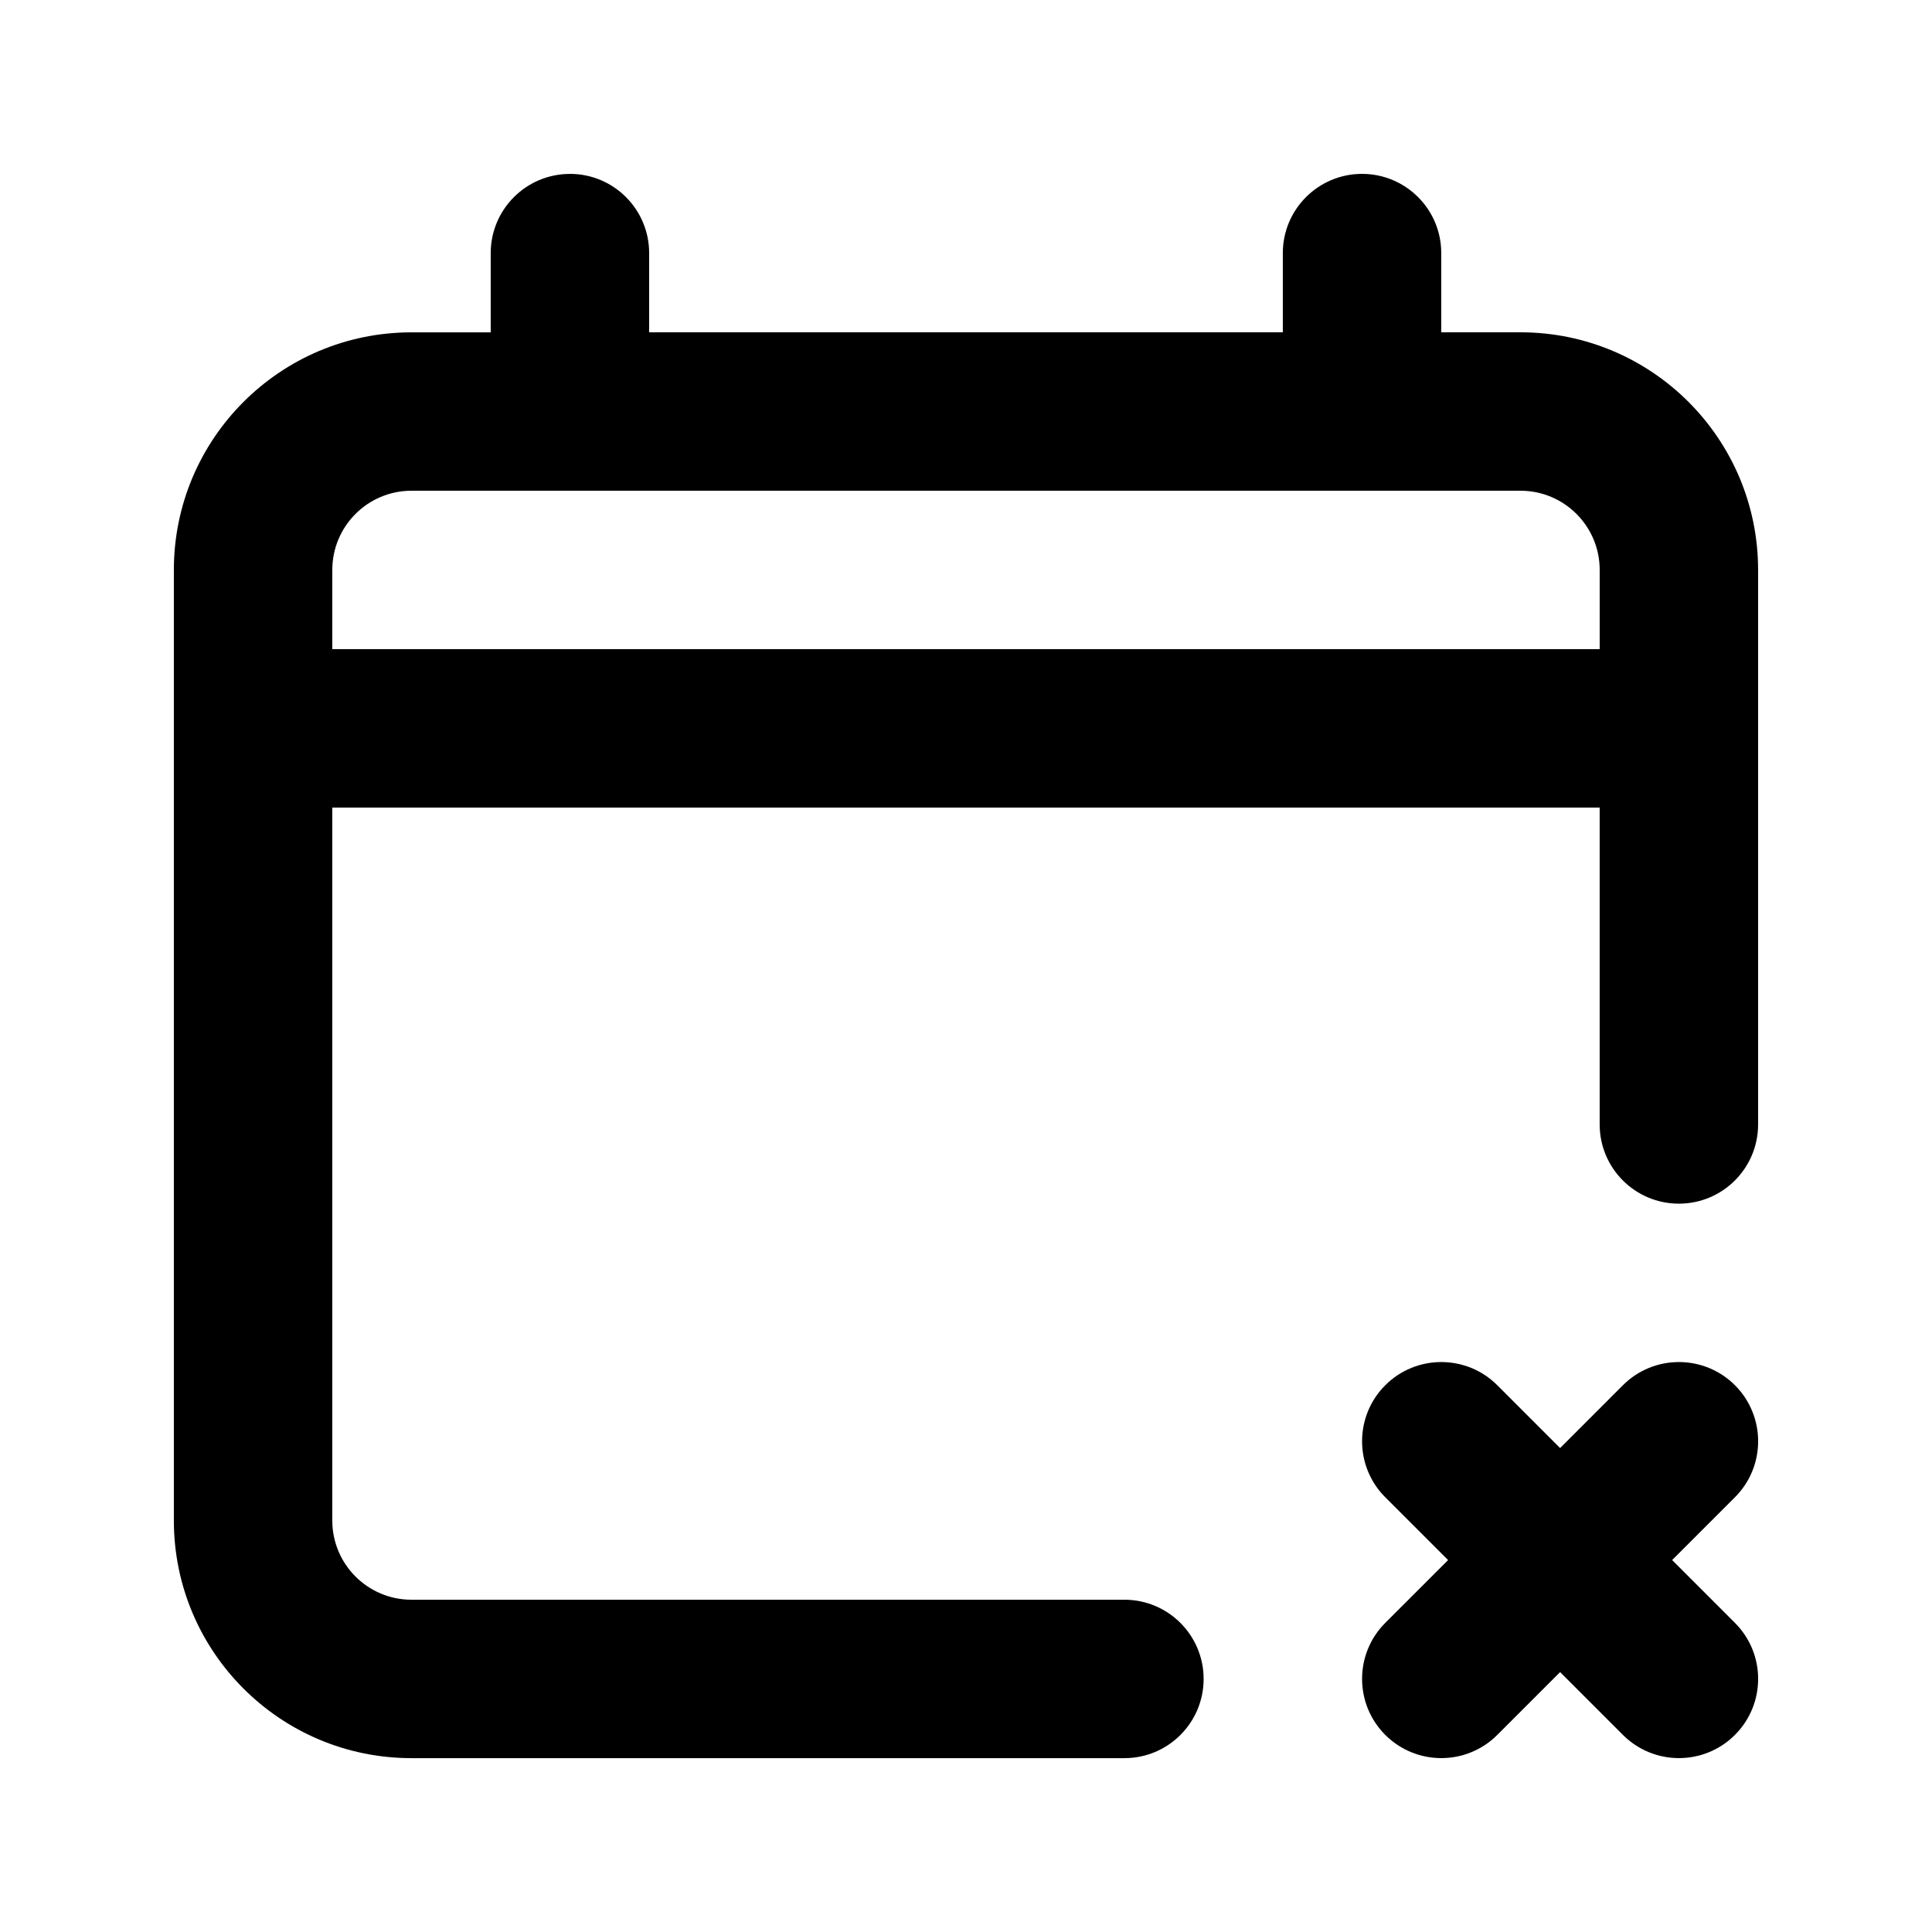
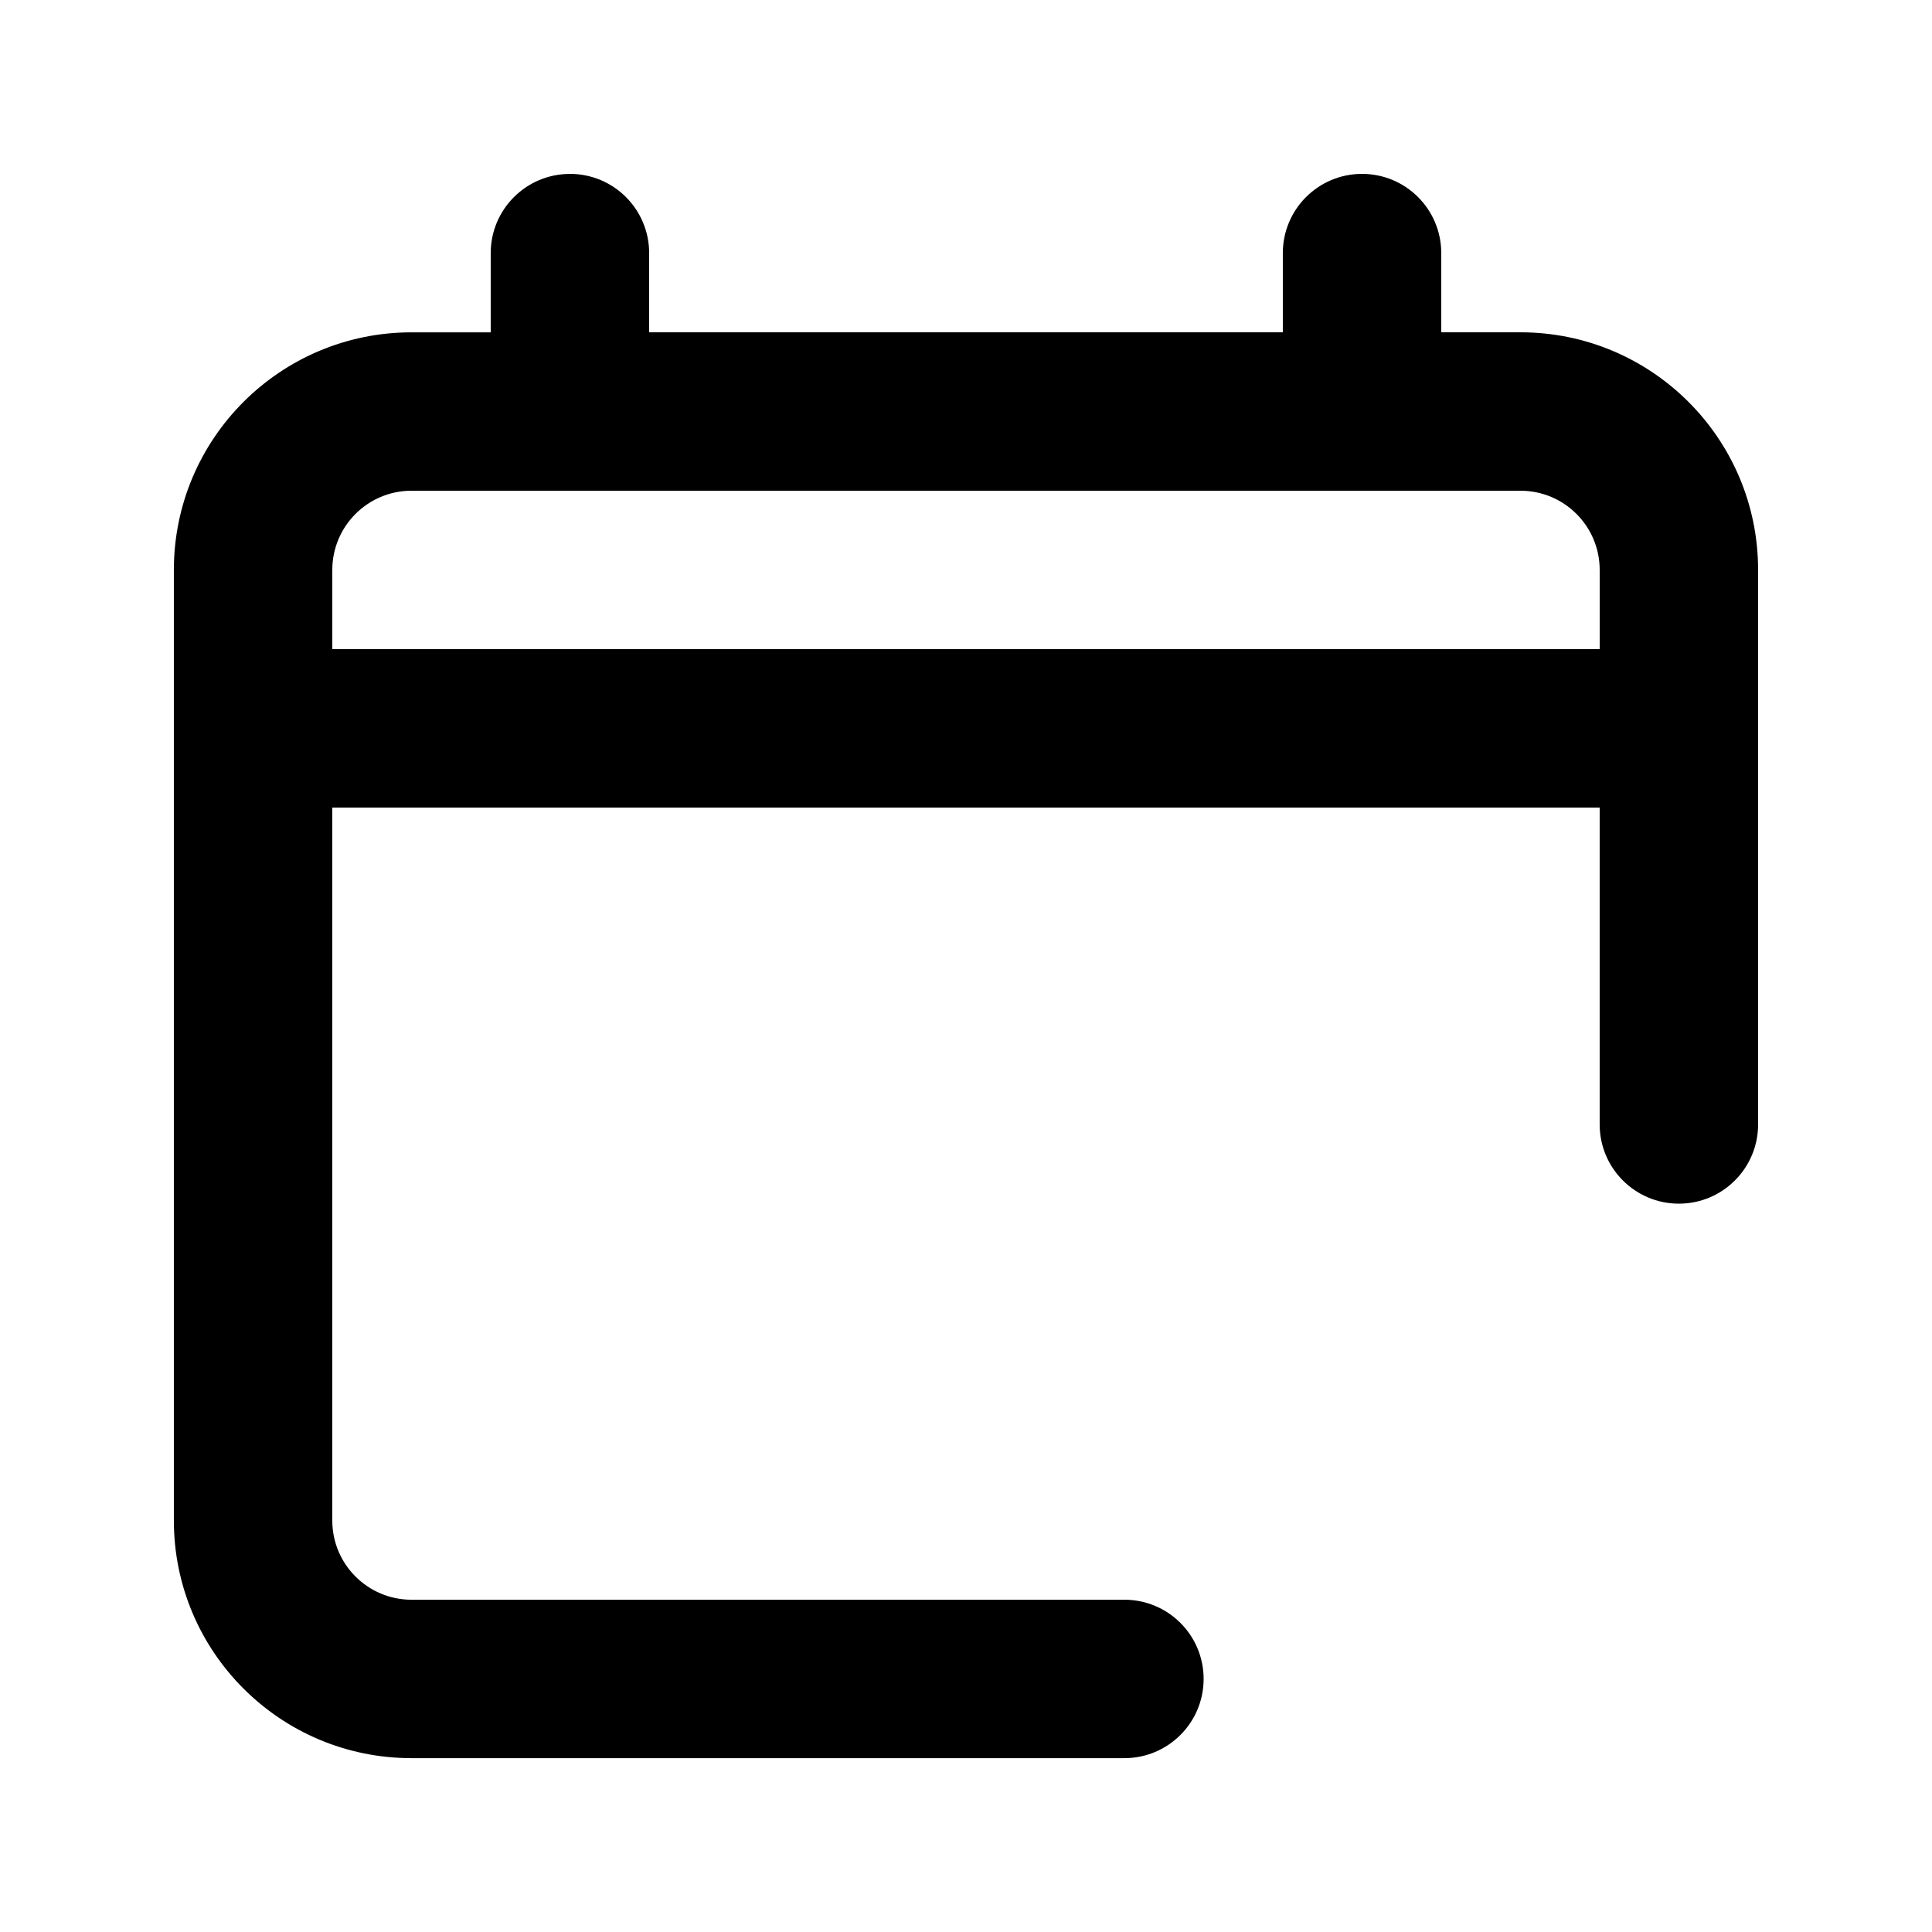
<svg xmlns="http://www.w3.org/2000/svg" fill="#000000" width="800px" height="800px" version="1.1" viewBox="144 144 512 512">
  <g>
    <path d="m295.04 190.08c11.594 0 20.992 9.398 20.992 20.992v20.992h167.93v-20.992c0-11.594 9.398-20.992 20.992-20.992 11.598 0 20.992 9.398 20.992 20.992v20.992h20.992c34.785 0 62.977 28.195 62.977 62.977v146.95c0 11.594-9.398 20.992-20.992 20.992s-20.992-9.398-20.992-20.992v-83.969h-335.87v188.93c0 11.594 9.398 20.992 20.992 20.992h188.93c11.594 0 20.992 9.398 20.992 20.992s-9.398 20.992-20.992 20.992h-188.93c-34.781 0-62.977-28.191-62.977-62.977v-251.9c0-34.781 28.195-62.977 62.977-62.977h20.992v-20.992c0-11.594 9.398-20.992 20.992-20.992zm-41.984 83.969c-11.594 0-20.992 9.398-20.992 20.992v20.992h335.87v-20.992c0-11.594-9.398-20.992-20.992-20.992z" fill-rule="evenodd" />
-     <path d="m511.11 540.79c-8.195-8.195-8.195-21.488 0-29.688 8.199-8.195 21.492-8.195 29.688 0l16.645 16.648 16.645-16.648c8.199-8.195 21.492-8.195 29.688 0 8.199 8.199 8.199 21.492 0 29.688l-16.645 16.645 16.645 16.645c8.199 8.199 8.199 21.492 0 29.688-8.195 8.199-21.488 8.199-29.688 0l-16.645-16.645-16.645 16.645c-8.195 8.199-21.488 8.199-29.688 0-8.195-8.195-8.195-21.488 0-29.688l16.648-16.645z" />
  </g>
</svg>